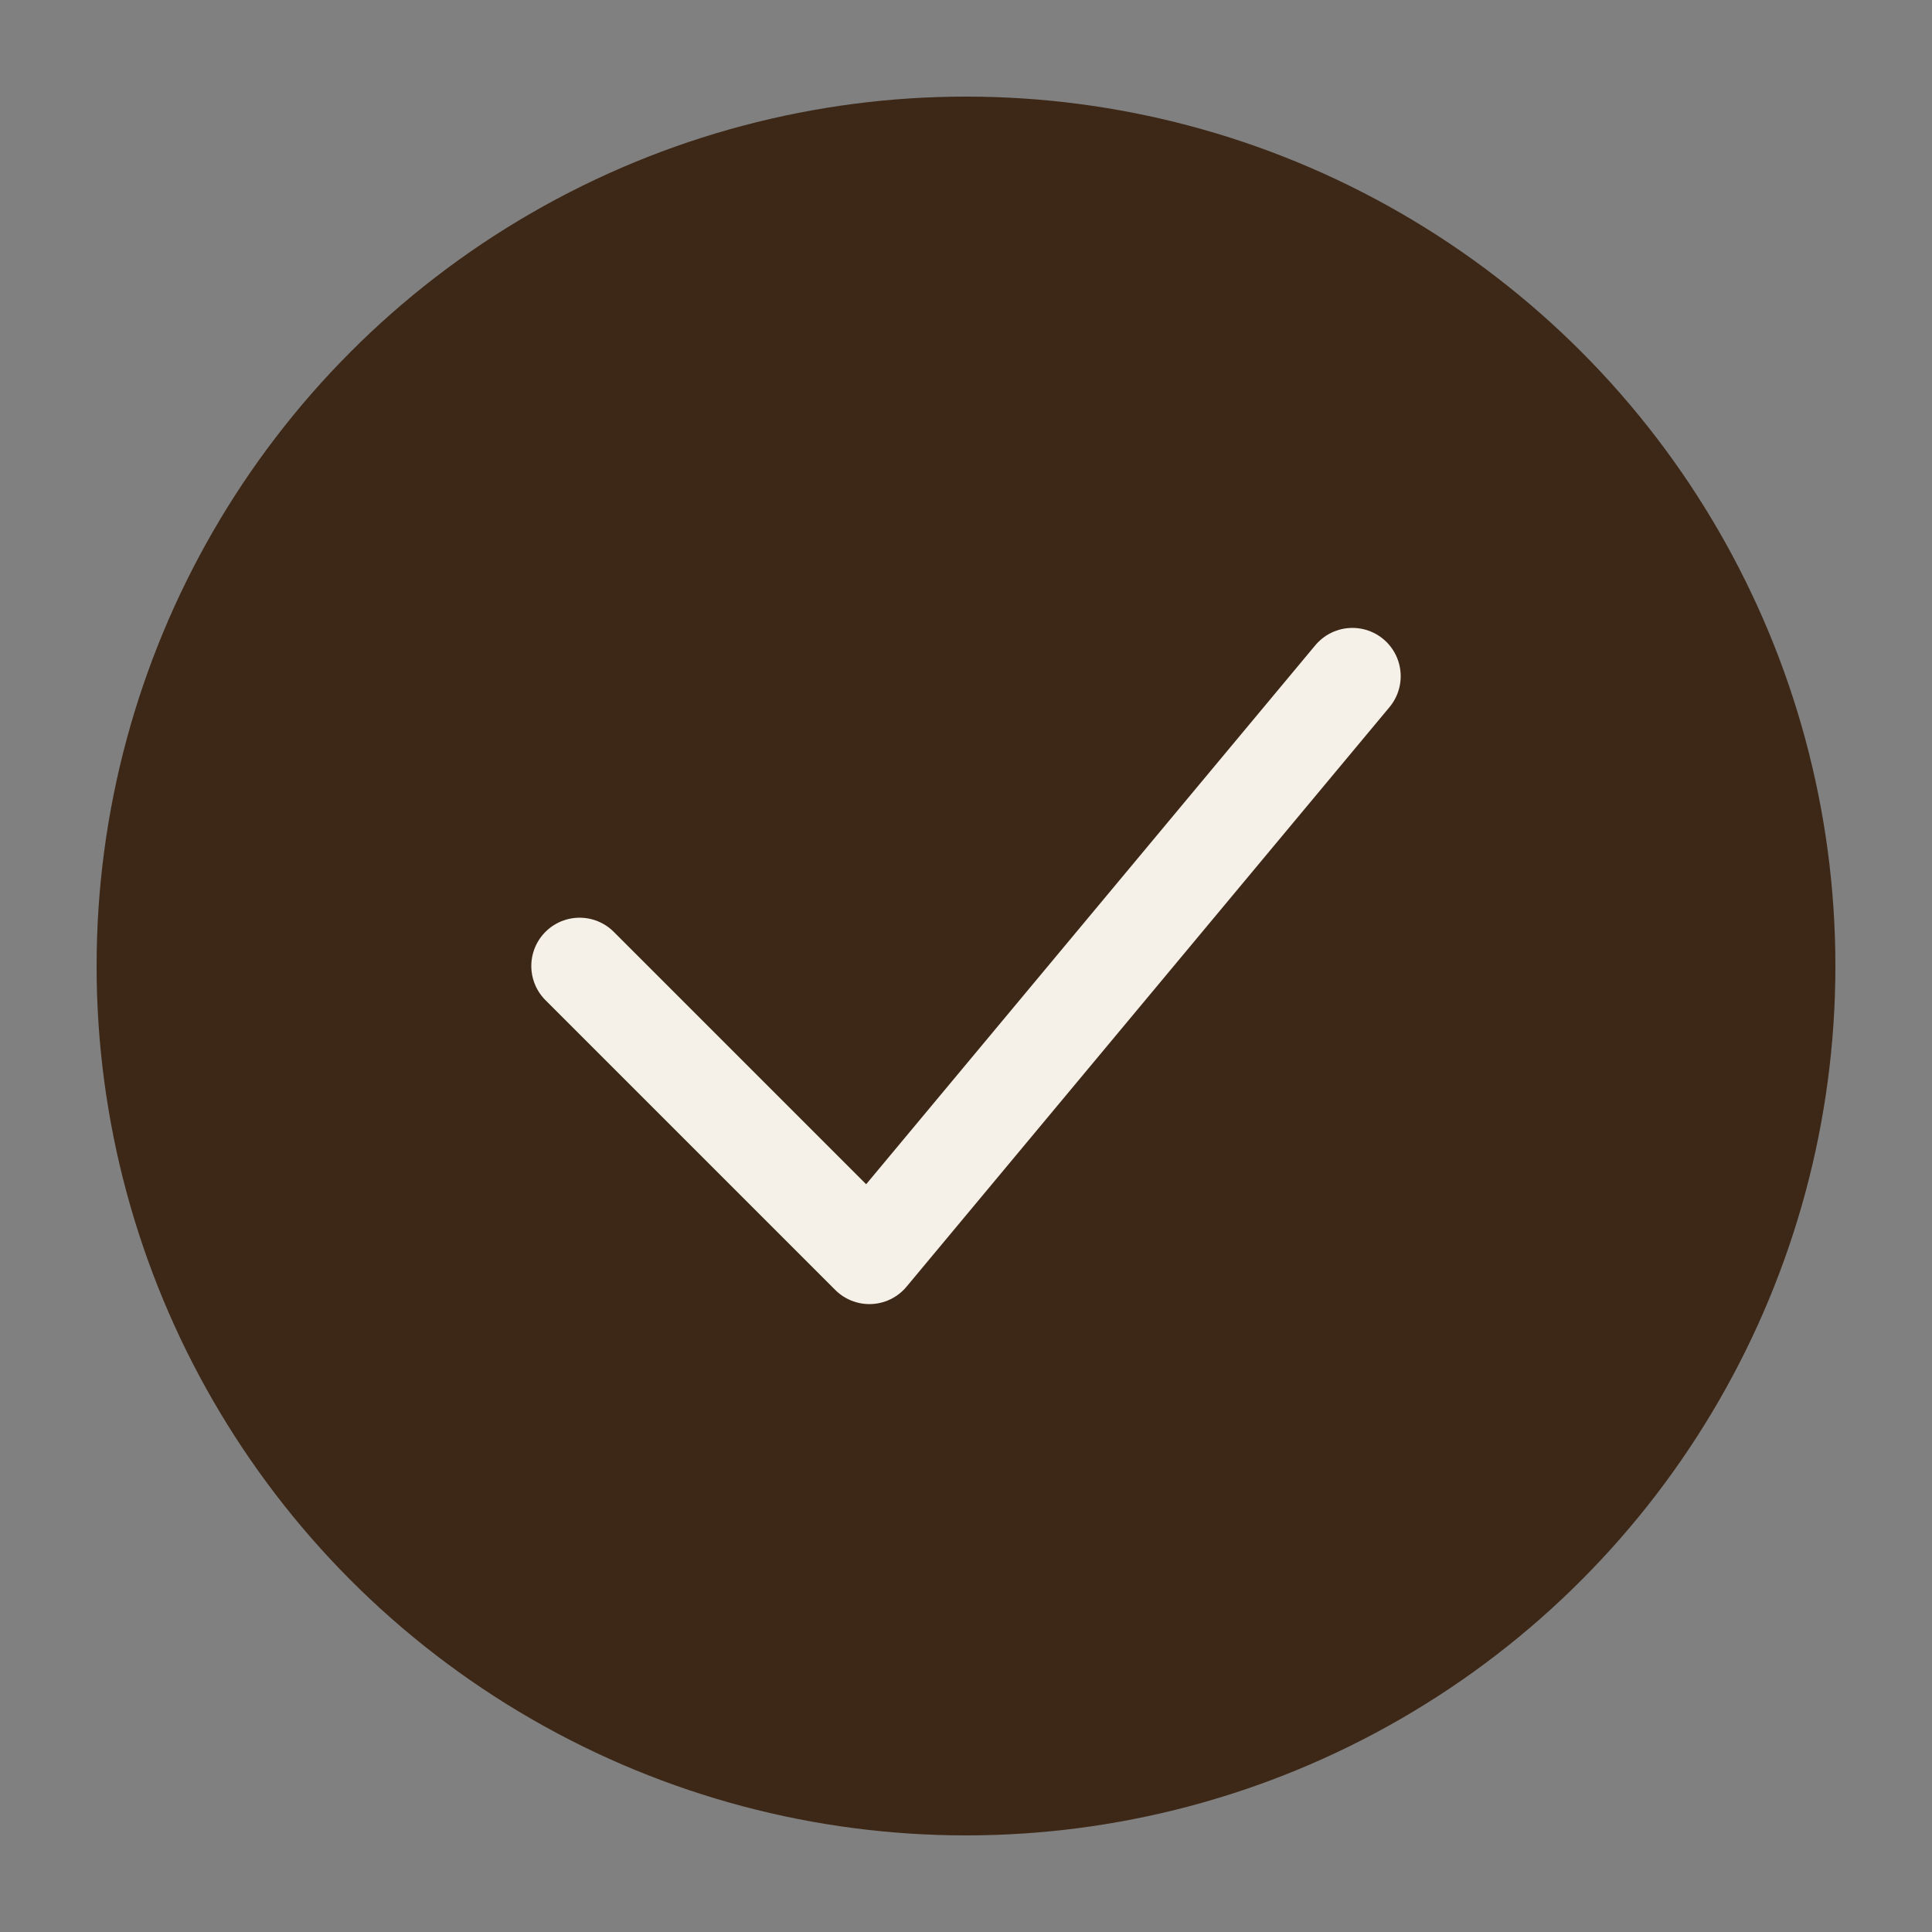
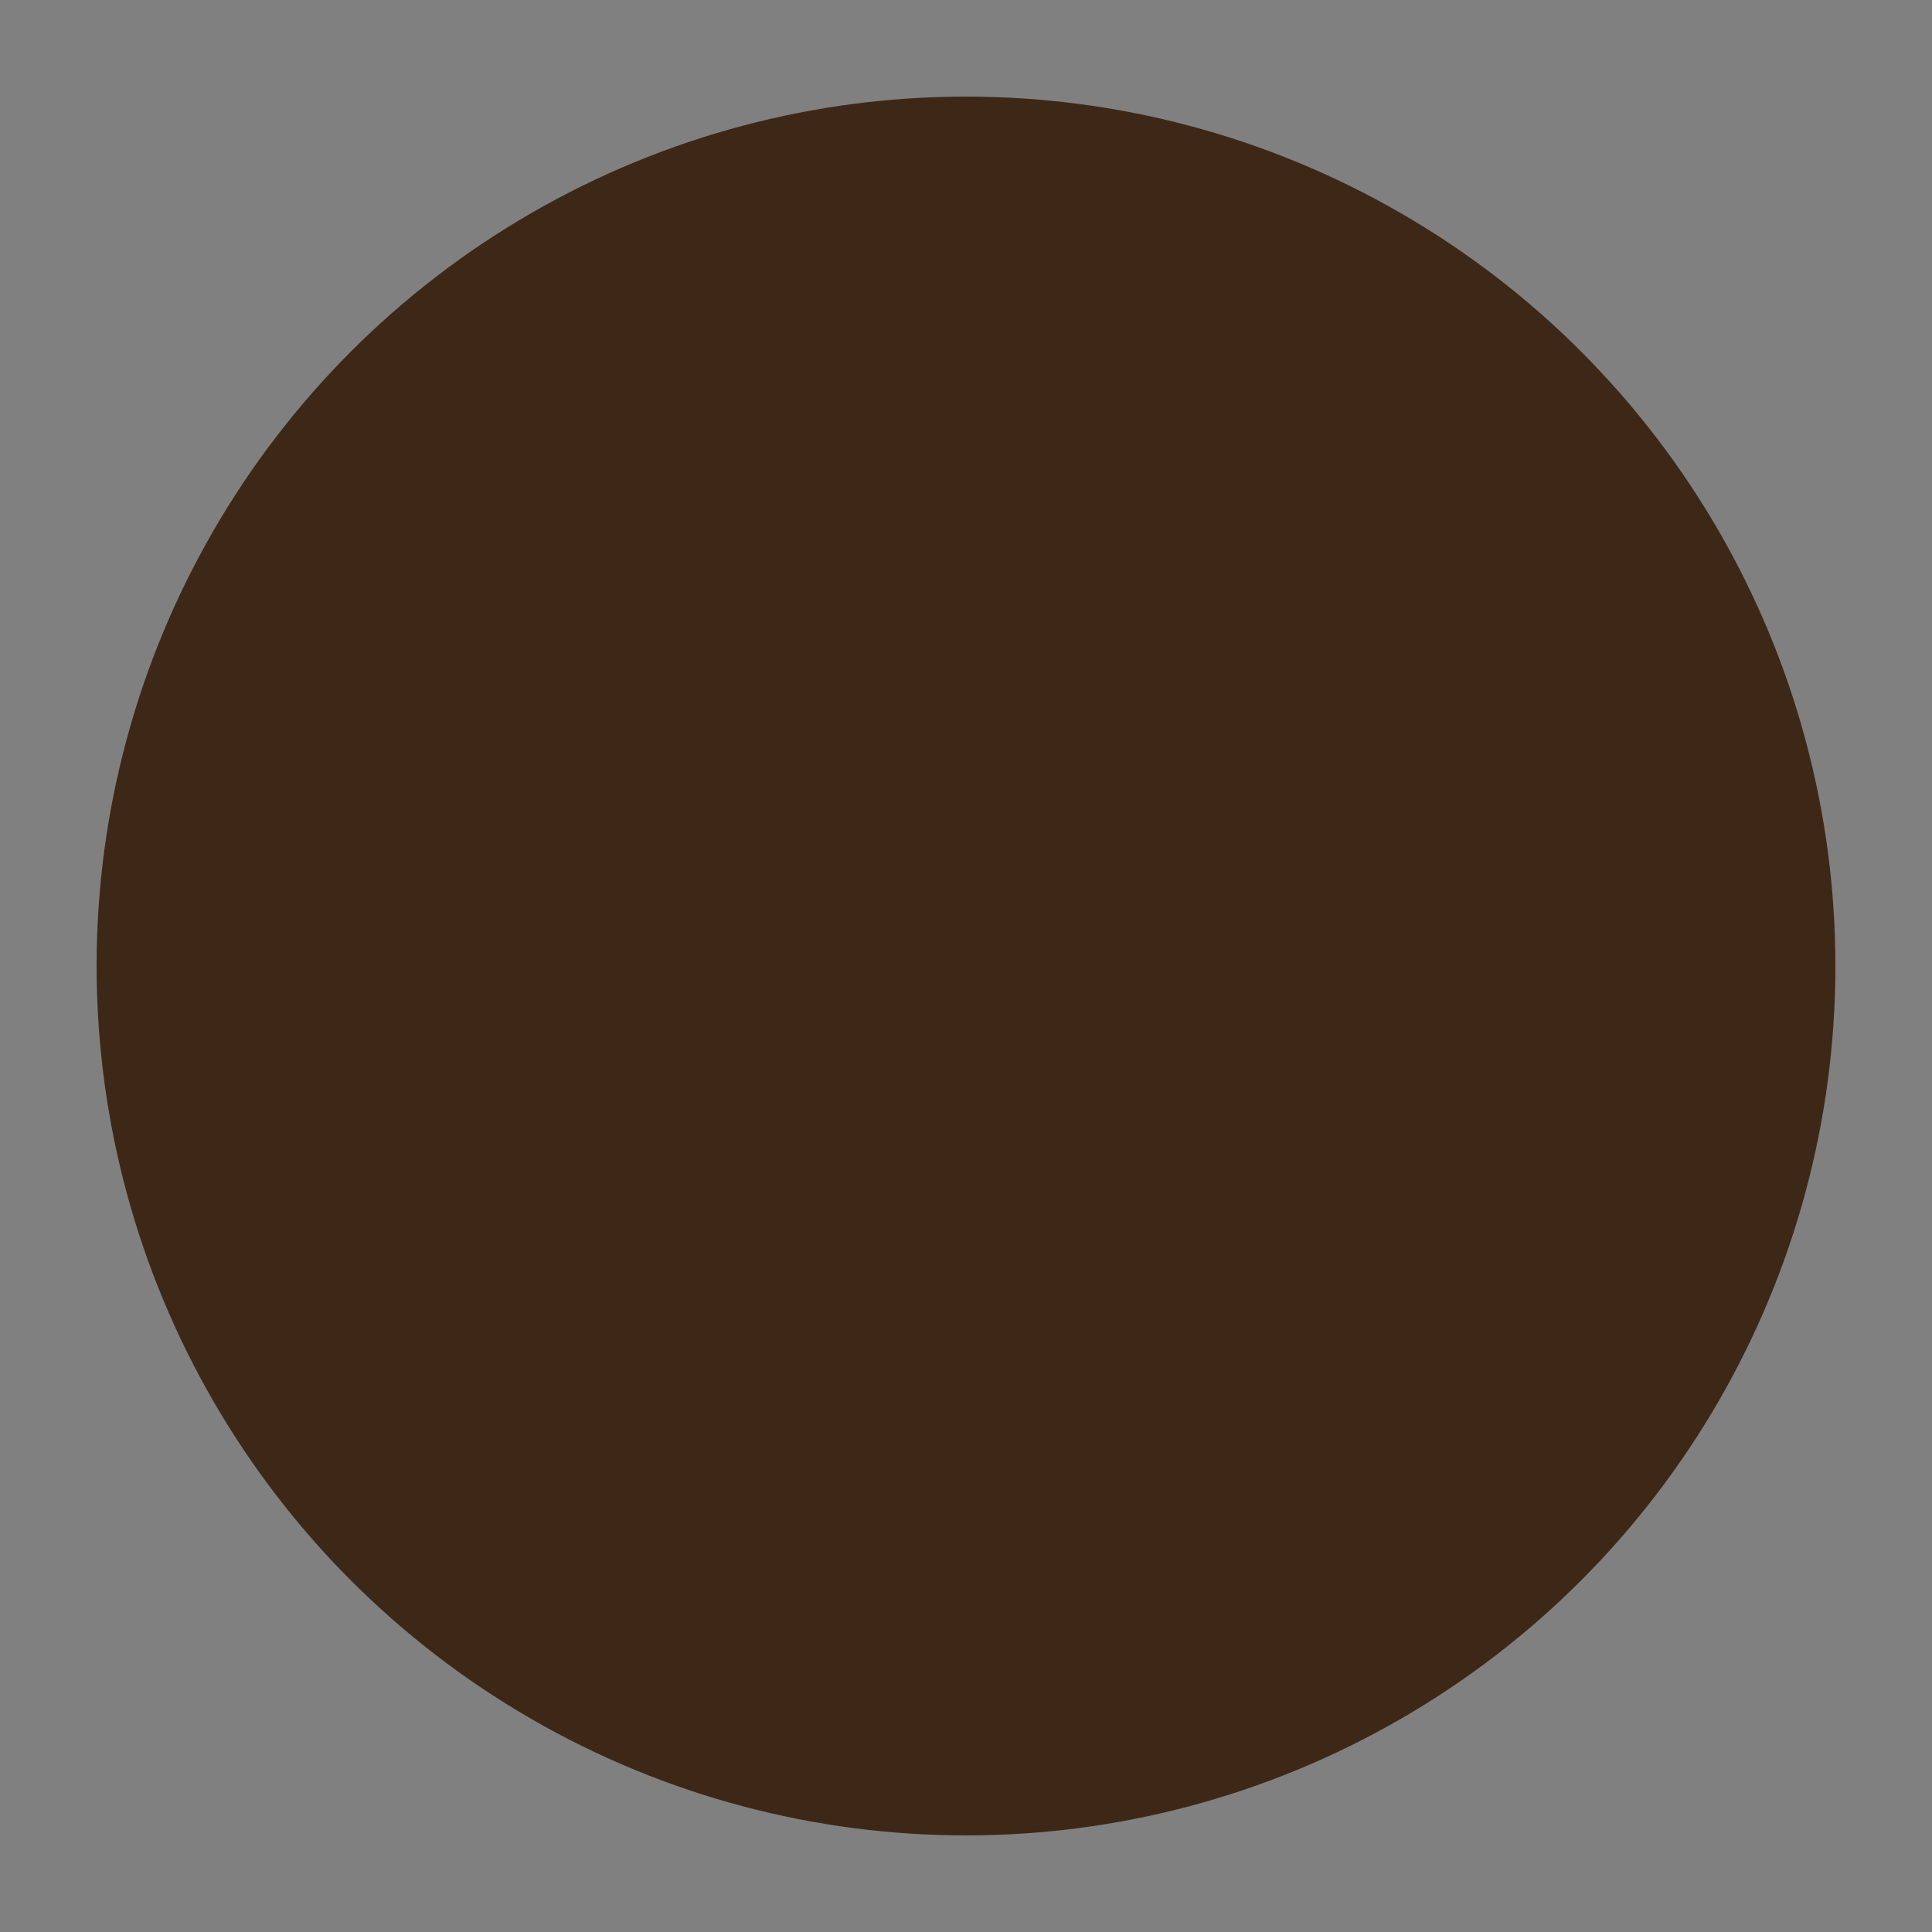
<svg xmlns="http://www.w3.org/2000/svg" viewBox="0 0 100 100">
  <rect x="0" y="0" width="100" height="100" fill="#808080" stroke="none" />
  <circle cx="50" cy="50" r="45" fill="#3d2817" />
-   <path d="M30 50 L45 65 L70 35" stroke="#f5f0e8" stroke-width="5" fill="none" stroke-linecap="round" stroke-linejoin="round" />
</svg>